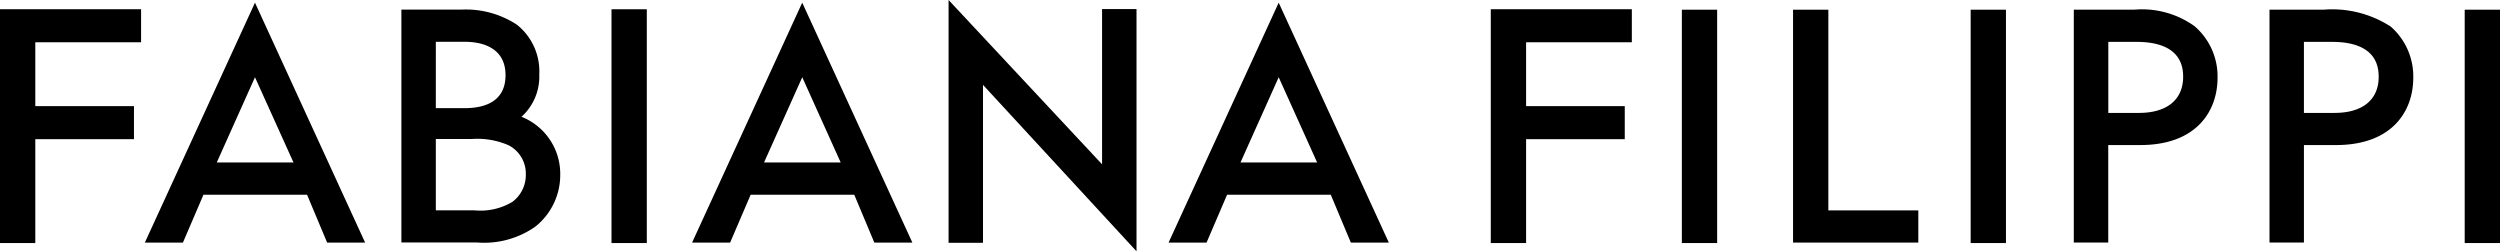
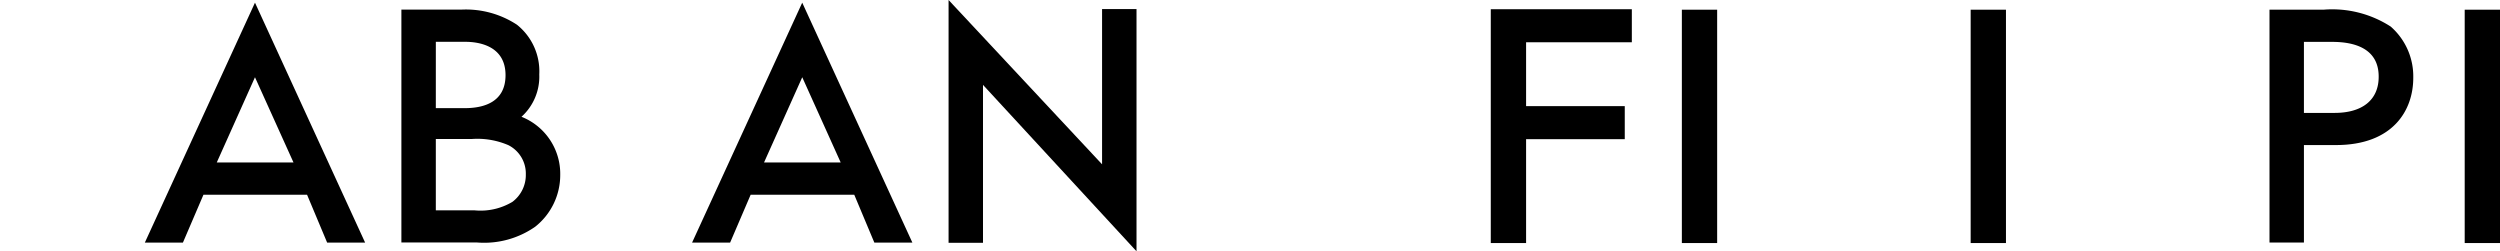
<svg xmlns="http://www.w3.org/2000/svg" width="149.219" height="15" viewBox="0 0 149.219 15">
  <g id="logo" transform="translate(-525 -497)">
-     <path id="path14" d="M125.542-422.761h2.107v-6.2h5.889v-1.972h-5.889v-3.812h6.314v-1.972h-8.421v13.954" transform="translate(399.458 934.268)" />
    <path id="path16" d="M645.946-422.761h2.108v-6.2h5.889v-1.972h-5.889v-3.812h6.311v-1.972h-8.419v13.954" transform="translate(-31.965 934.268)" />
    <path id="path18" d="M272.312-425.1a3.708,3.708,0,0,1-2.248.508H267.74v-4.259h2.137a4.679,4.679,0,0,1,2.2.37,1.9,1.9,0,0,1,1.035,1.739A2,2,0,0,1,272.312-425.1Zm-4.571-9.552h1.767c.719,0,2.393.194,2.393,1.99,0,1.628-1.324,1.969-2.434,1.969H267.74Zm5.107,4.479a3.228,3.228,0,0,0,1.067-2.53,3.553,3.553,0,0,0-1.336-2.971,5.549,5.549,0,0,0-3.319-.9h-3.575v13.9h4.523a5.325,5.325,0,0,0,3.458-.937,3.934,3.934,0,0,0,1.5-3.1,3.662,3.662,0,0,0-2.324-3.471" transform="translate(283.273 934.148)" />
-     <path id="path20" d="M338.752-422.761h2.11v-13.954h-2.107v13.954" transform="translate(222.744 934.268)" />
-     <path id="path22" d="M855.939-430.408H854.11v-4.239h1.705c1.261,0,2.762.359,2.762,2.07C858.579-431.2,857.617-430.408,855.939-430.408Zm3.347-5.155a5.375,5.375,0,0,0-3.636-1.006h-3.6v13.9h2.056v-5.82h1.911c3.4,0,4.613-2.072,4.613-4.009a3.947,3.947,0,0,0-1.349-3.065" transform="translate(-203.27 934.147)" />
    <path id="path24" d="M922.47-430.408h-1.829v-4.239h1.7c1.261,0,2.762.359,2.762,2.07C925.11-431.2,924.148-430.408,922.47-430.408Zm3.347-5.155a6.427,6.427,0,0,0-4.006-1.006h-3.225v13.9h2.055v-5.82h1.913c3.4,0,4.613-2.072,4.613-4.009a3.946,3.946,0,0,0-1.349-3.065" transform="translate(-258.125 934.147)" />
    <path id="path26" d="M376.221-429.415h-4.576l2.281-5.088Zm-8.871,4.784h2.27l1.227-2.86h6.183l1.2,2.86H380.5l-6.575-14.323-6.575,14.323" transform="translate(198.958 936.113)" />
-     <path id="path28" d="M542.687-429.415h-4.575l2.28-5.088Zm-8.871,4.784h2.269l1.227-2.86H543.5l1.2,2.86h2.267l-6.575-14.323-6.574,14.323" transform="translate(60.93 936.113)" />
    <path id="path30" d="M183.68-429.415H179.1l2.281-5.088Zm-8.871,4.784h2.27l1.227-2.86h6.183l1.2,2.86h2.267l-6.575-14.323-6.575,14.323" transform="translate(358.838 936.113)" />
    <path id="path32" d="M466.008-430.057l-9.163-9.809v14.492H458.9V-434.8l9.163,9.933v-14.458h-2.056v9.267" transform="translate(124.773 936.866)" />
    <path id="path34" d="M712-422.64h2.107v-13.928H712v13.928" transform="translate(-86.614 934.147)" />
    <path id="path36" d="M812.7-422.64h2.107v-13.928H812.7v13.928" transform="translate(-170.076 934.147)" />
-     <path id="path38" d="M753.464-436.568h-2.107v13.9h7.477v-1.921h-5.37v-11.981" transform="translate(-119.334 934.147)" />
    <path id="path40" d="M984.968-436.568v13.928h2.107v-13.928h-2.107" transform="translate(-312.856 934.147)" />
  </g>
</svg>